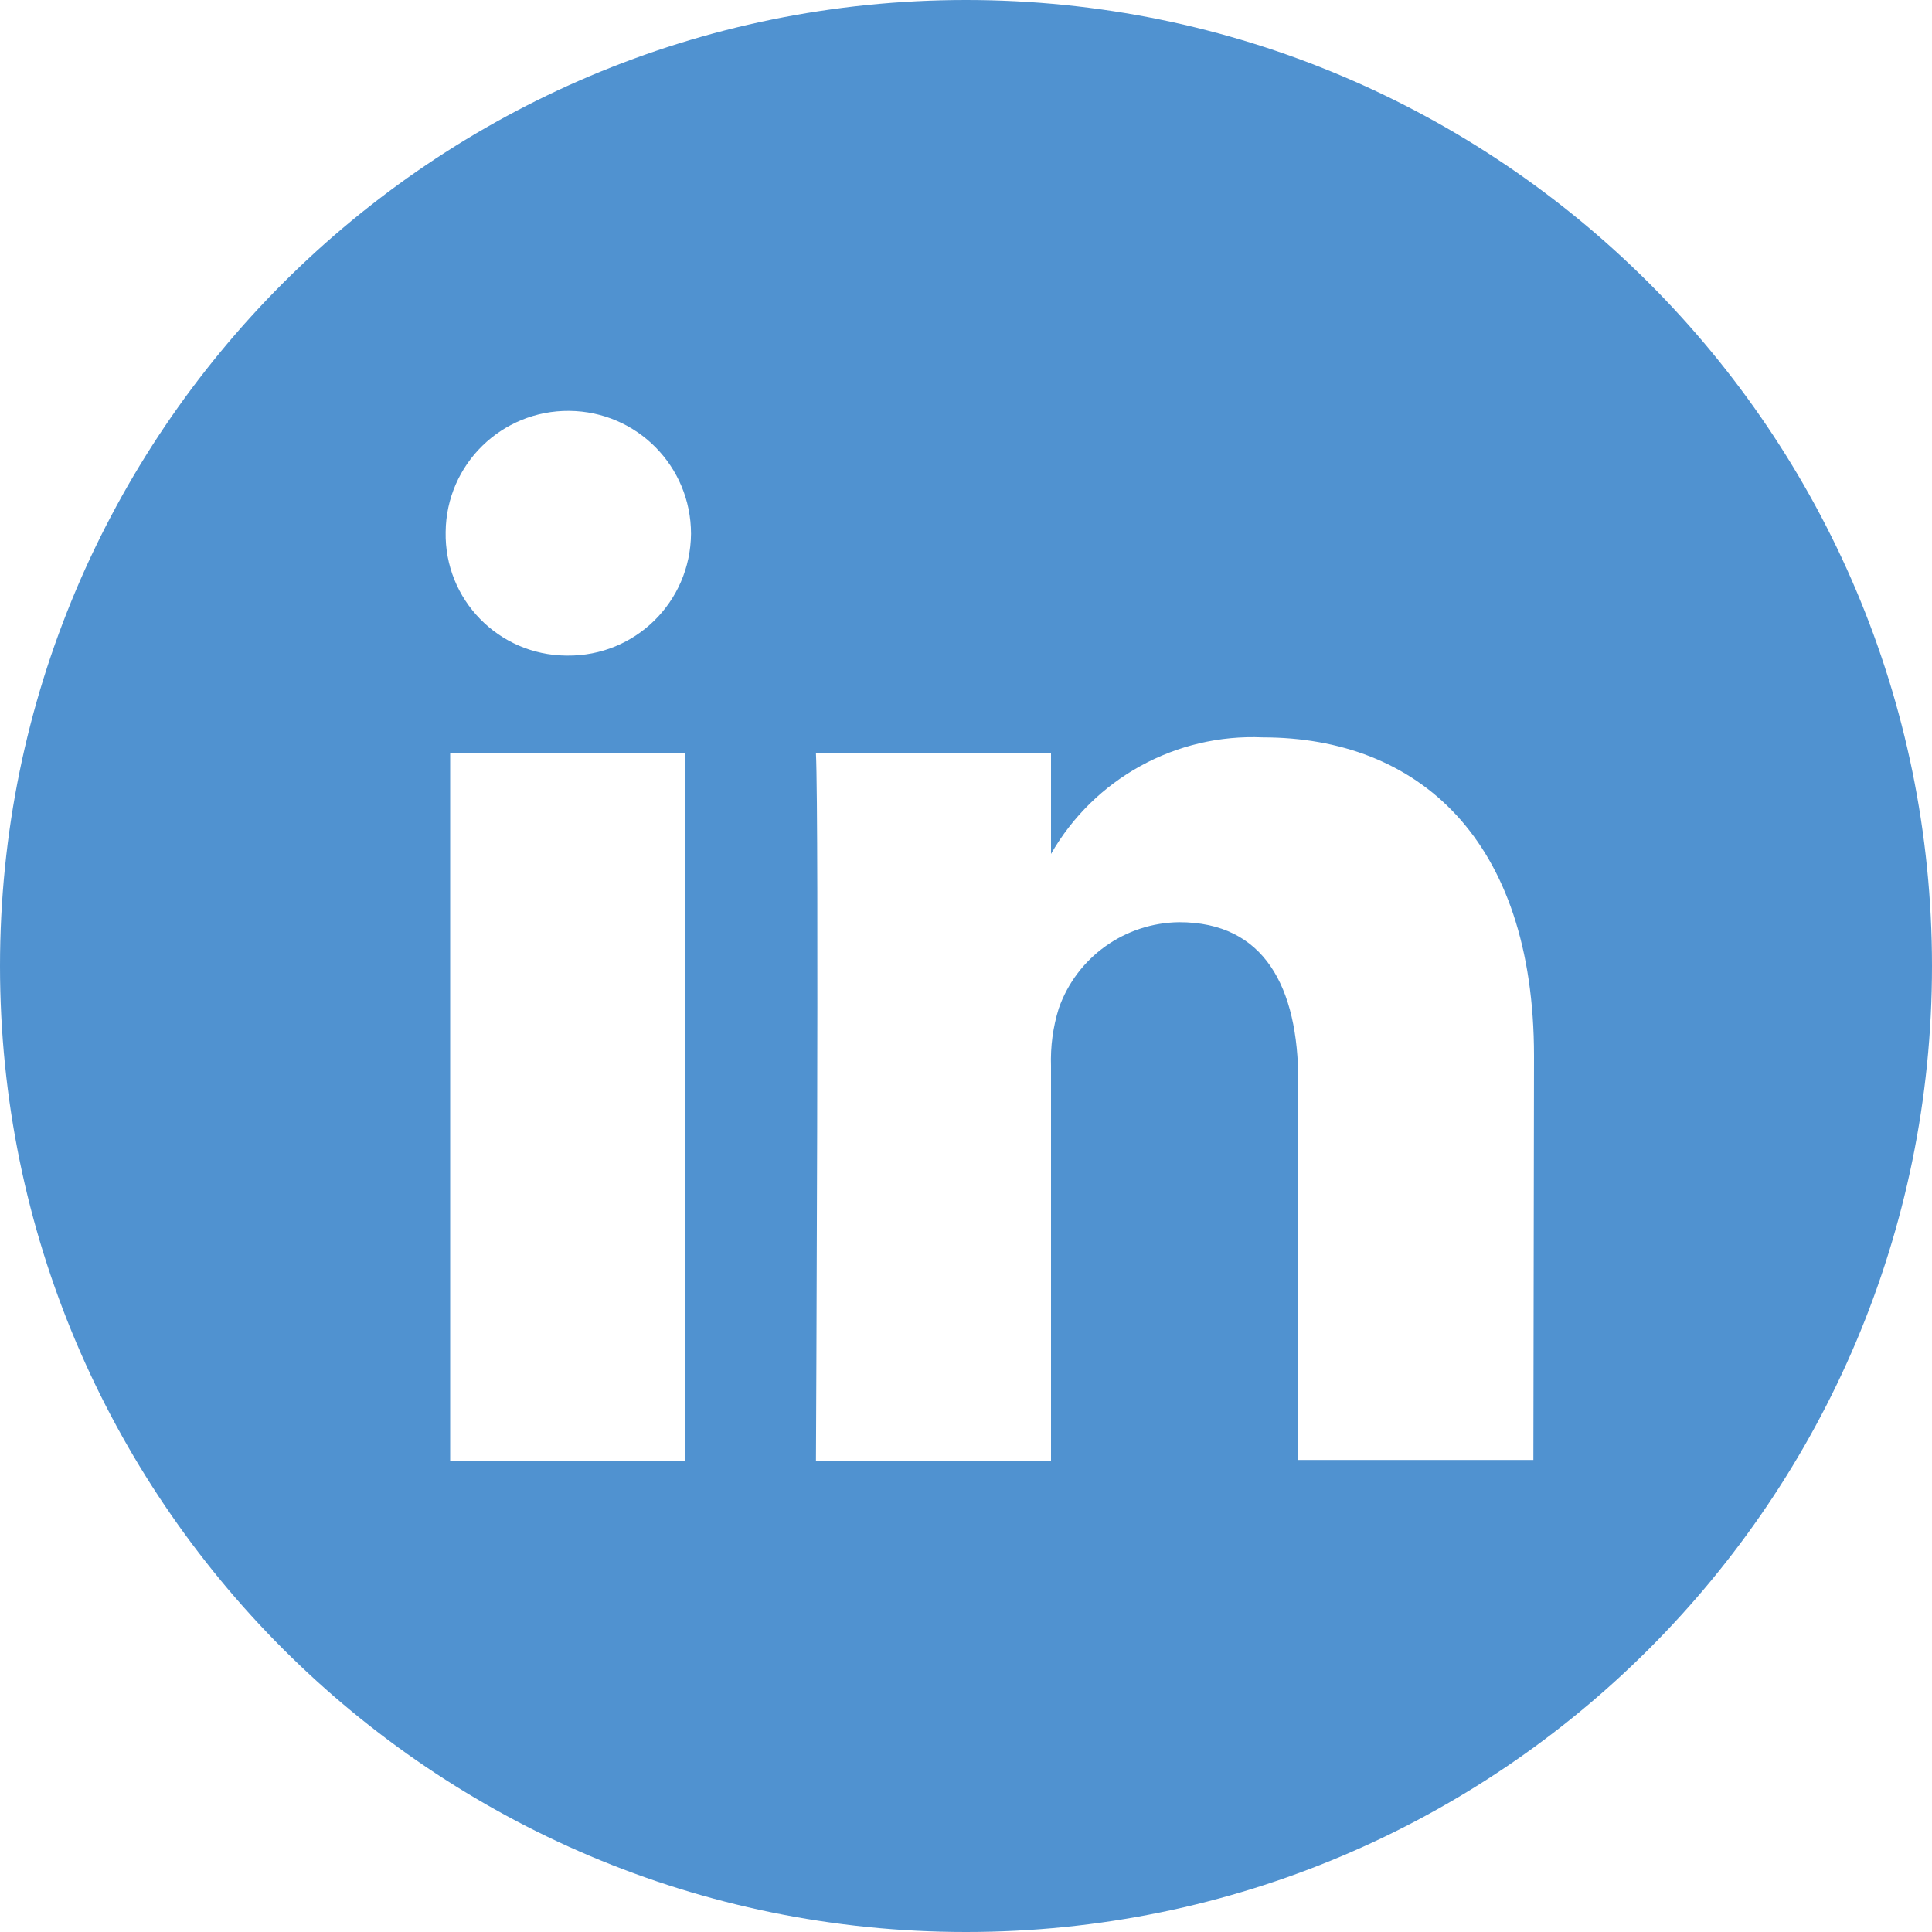
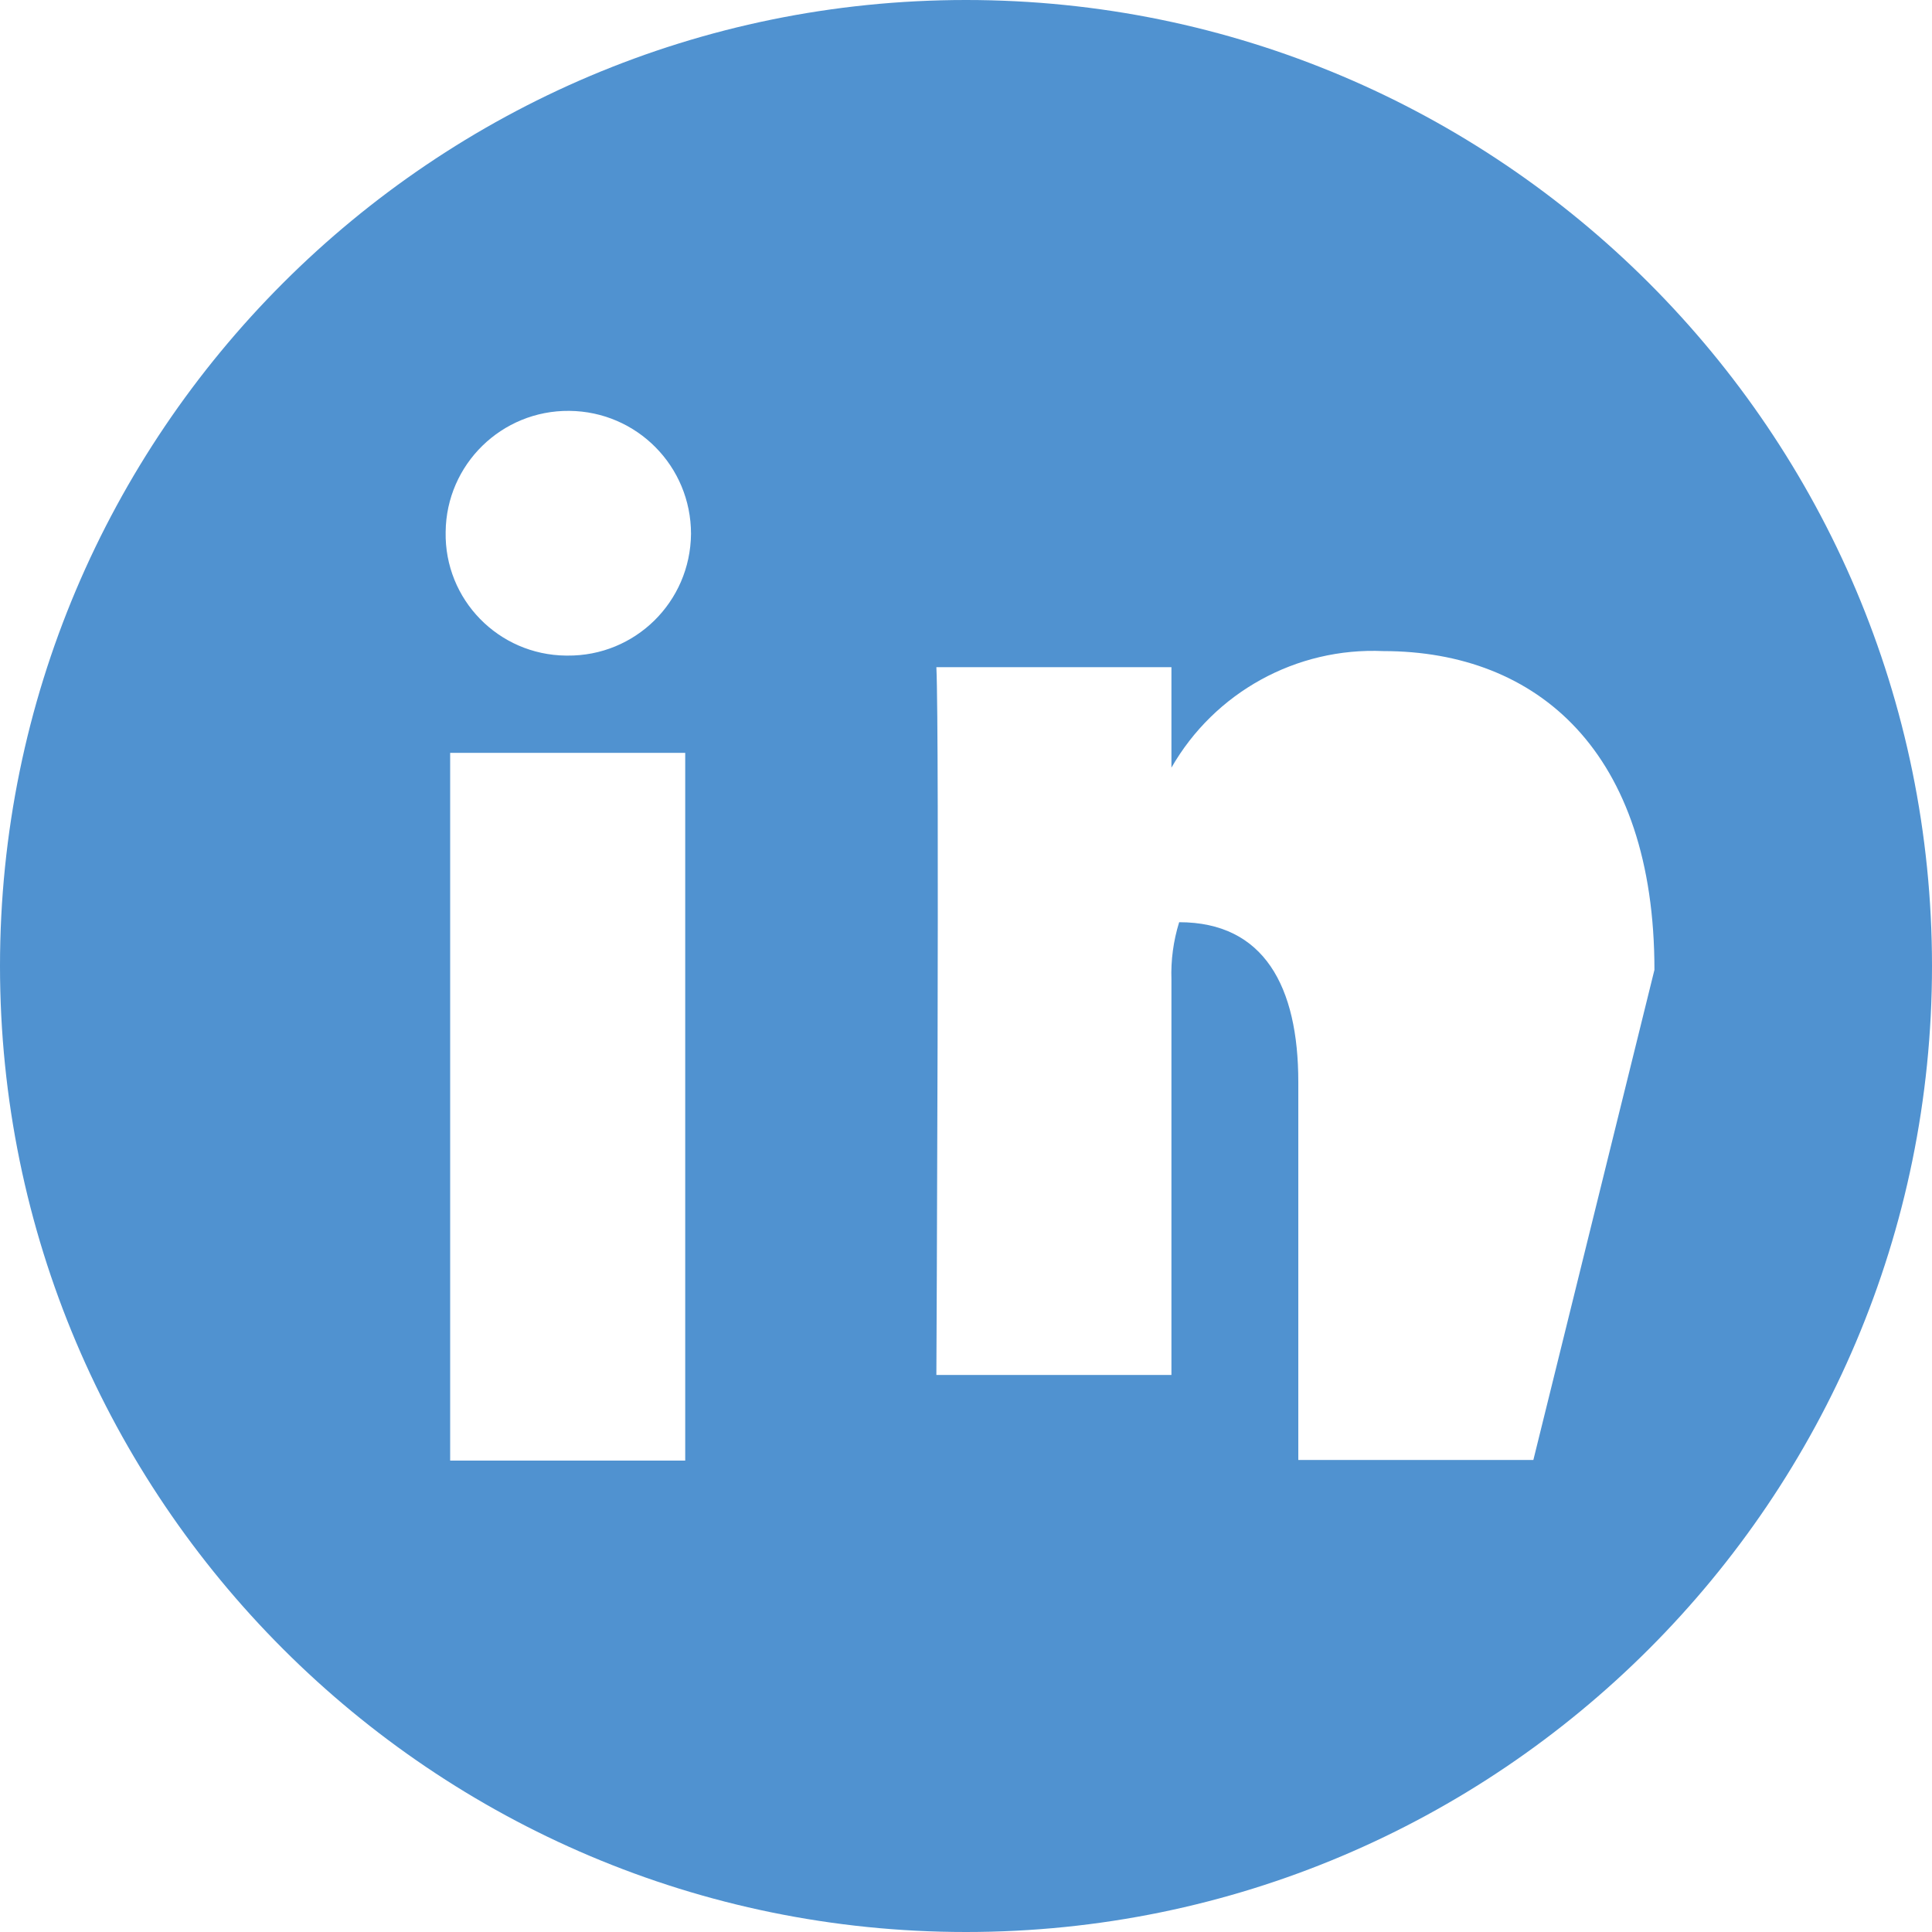
<svg xmlns="http://www.w3.org/2000/svg" version="1.1" id="Calque_1" x="0px" y="0px" viewBox="0 0 30 30" style="enable-background:new 0 0 30 30;" xml:space="preserve">
  <style type="text/css">
	.st0{fill:#5092D0;}
</style>
-   <path id="linkedin" class="st0" d="M15,0C6.72,0,0,6.72,0,15s6.72,15,15,15s15-6.72,15-15S23.28,0,15,0z M10.64,22.68H6.99V11.69  h3.65V22.68z M8.81,10.18H8.79C7.74,10.17,6.9,9.31,6.92,8.26c0.01-1.05,0.87-1.89,1.92-1.88c1.05,0.01,1.89,0.86,1.89,1.91  C10.72,9.35,9.86,10.19,8.81,10.18z M23.81,22.67h-3.65V16.8c0-1.48-0.53-2.48-1.85-2.48c-0.84,0.01-1.59,0.54-1.87,1.34  c-0.09,0.29-0.13,0.59-0.12,0.89v6.14h-3.65c0,0,0.05-9.96,0-10.99h3.65v1.56c0.67-1.17,1.94-1.87,3.29-1.81  c2.4,0,4.21,1.57,4.21,4.95L23.81,22.67z" />
+   <path id="linkedin" class="st0" d="M15,0C6.72,0,0,6.72,0,15s6.72,15,15,15s15-6.72,15-15S23.28,0,15,0z M10.64,22.68H6.99V11.69  h3.65V22.68z M8.81,10.18H8.79C7.74,10.17,6.9,9.31,6.92,8.26c0.01-1.05,0.87-1.89,1.92-1.88c1.05,0.01,1.89,0.86,1.89,1.91  C10.72,9.35,9.86,10.19,8.81,10.18z M23.81,22.67h-3.65V16.8c0-1.48-0.53-2.48-1.85-2.48c-0.09,0.29-0.13,0.59-0.12,0.89v6.14h-3.65c0,0,0.05-9.96,0-10.99h3.65v1.56c0.67-1.17,1.94-1.87,3.29-1.81  c2.4,0,4.21,1.57,4.21,4.95L23.81,22.67z" />
</svg>